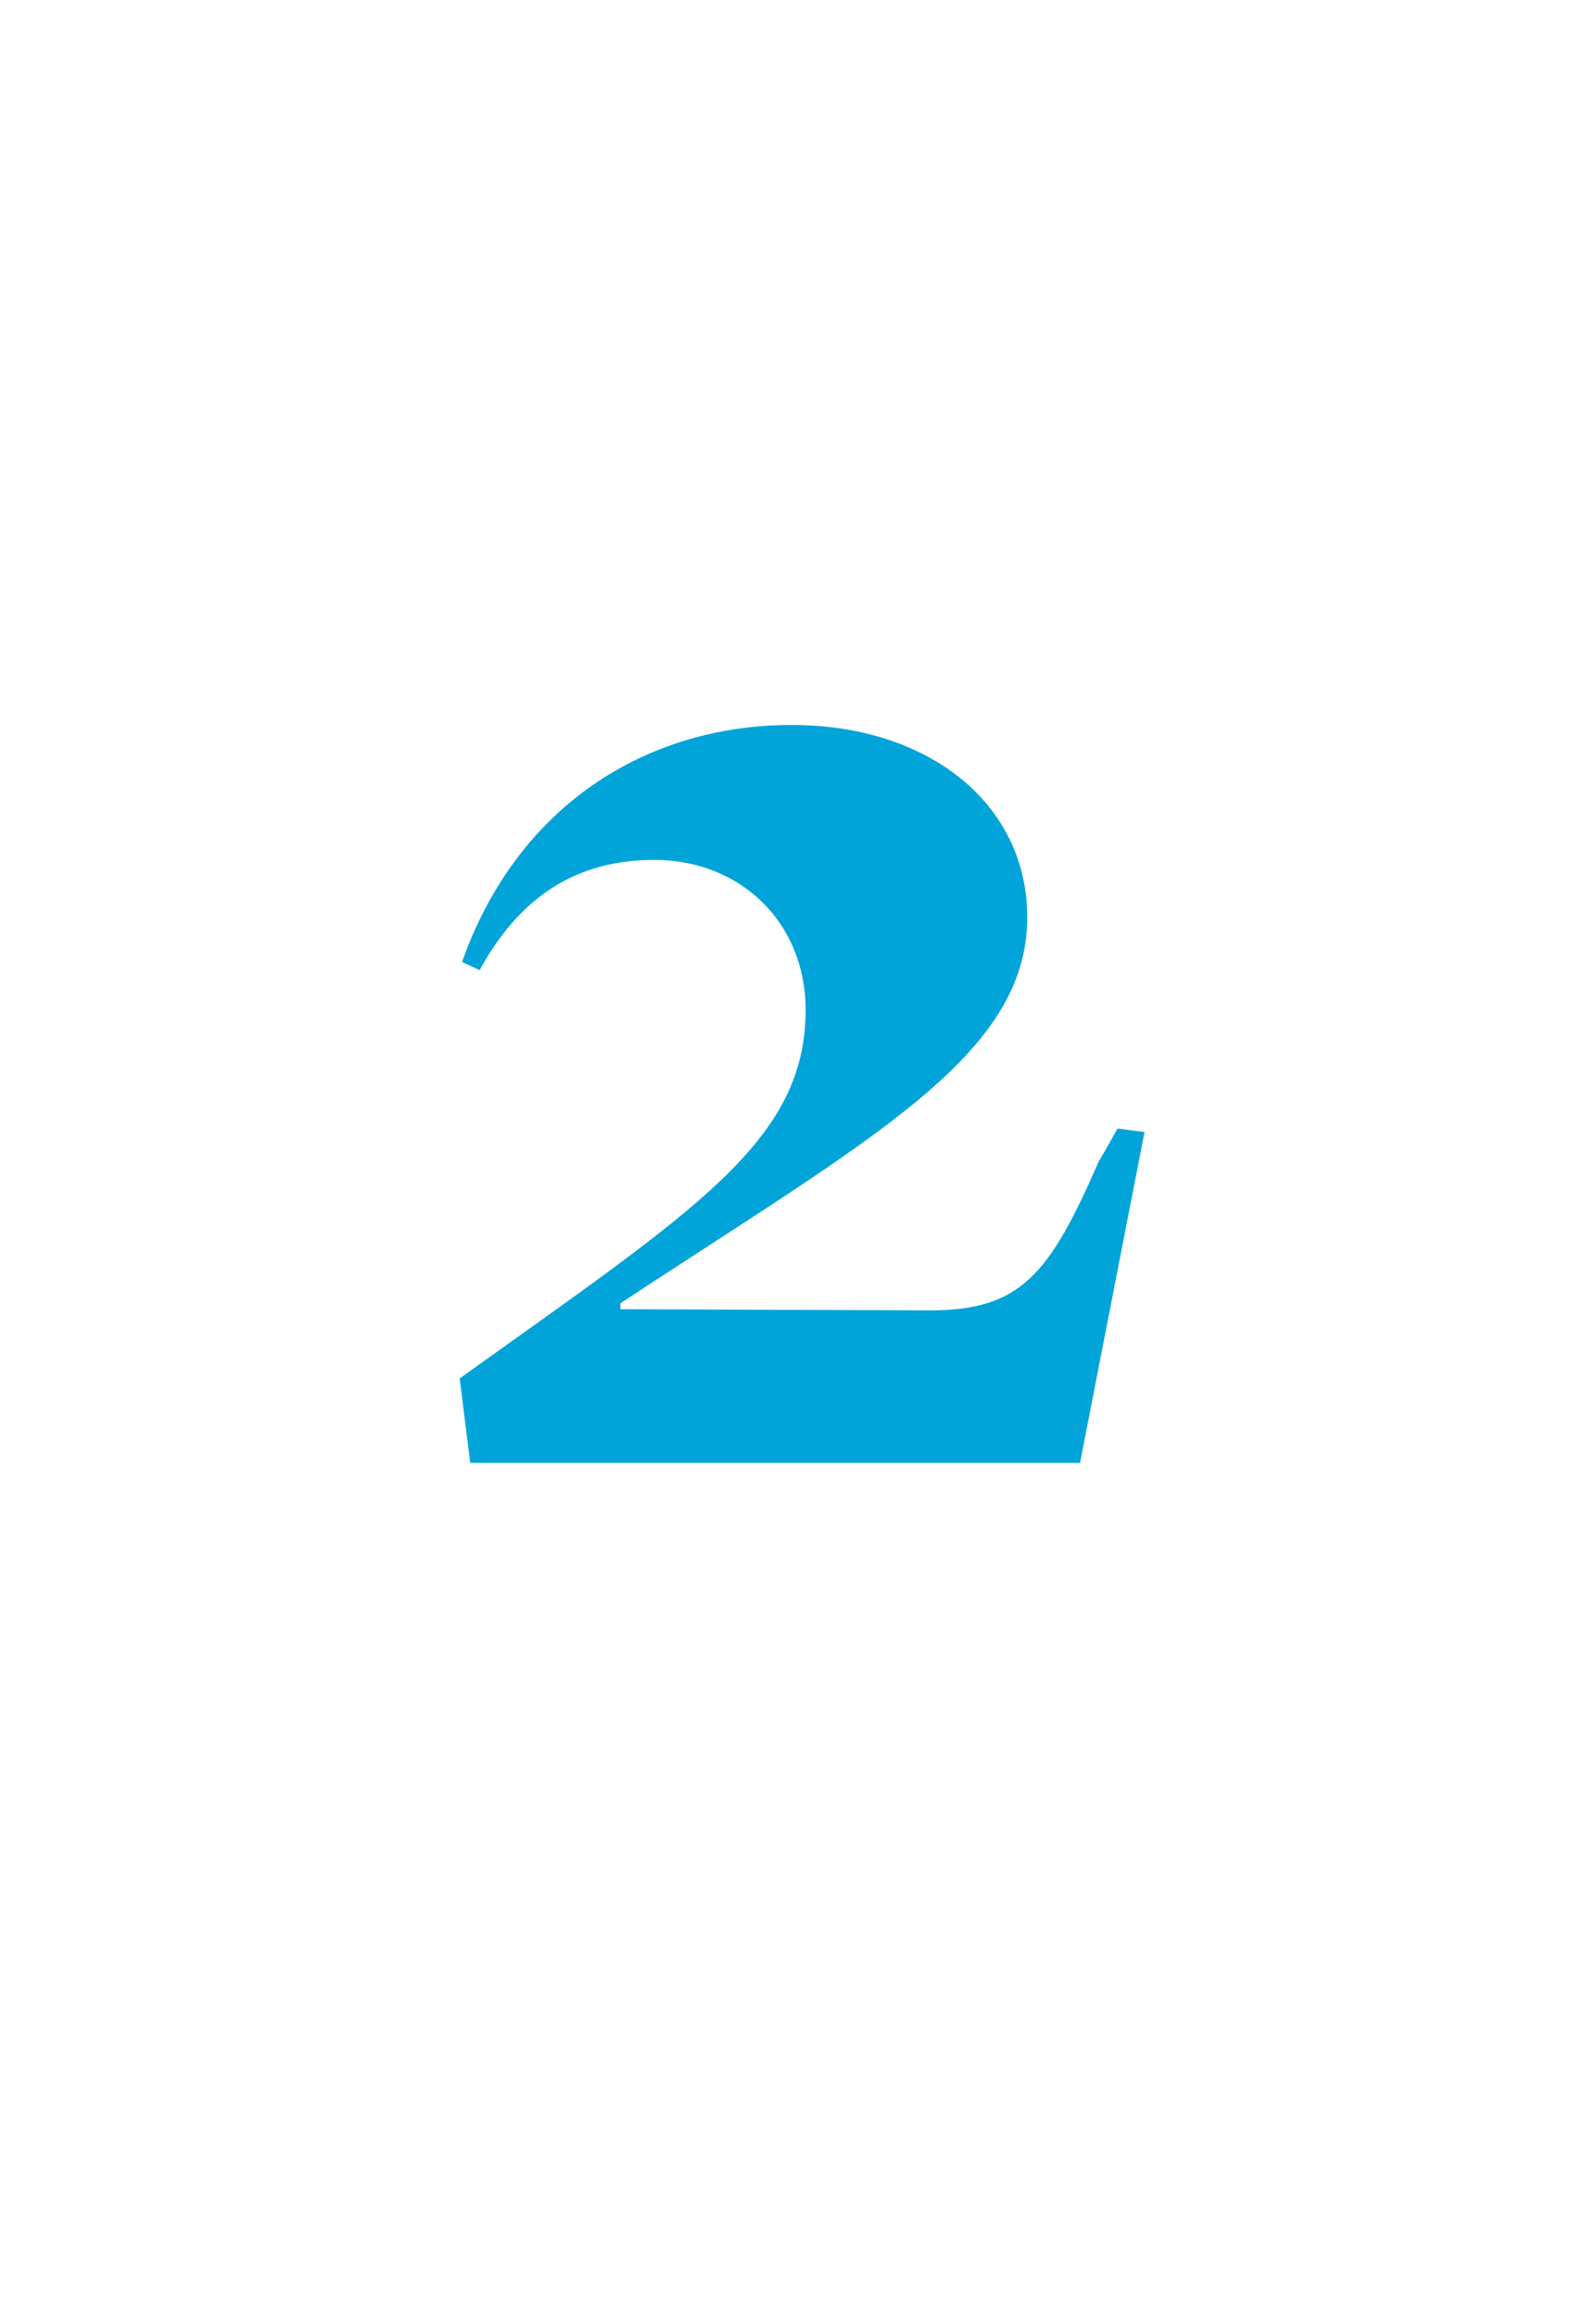
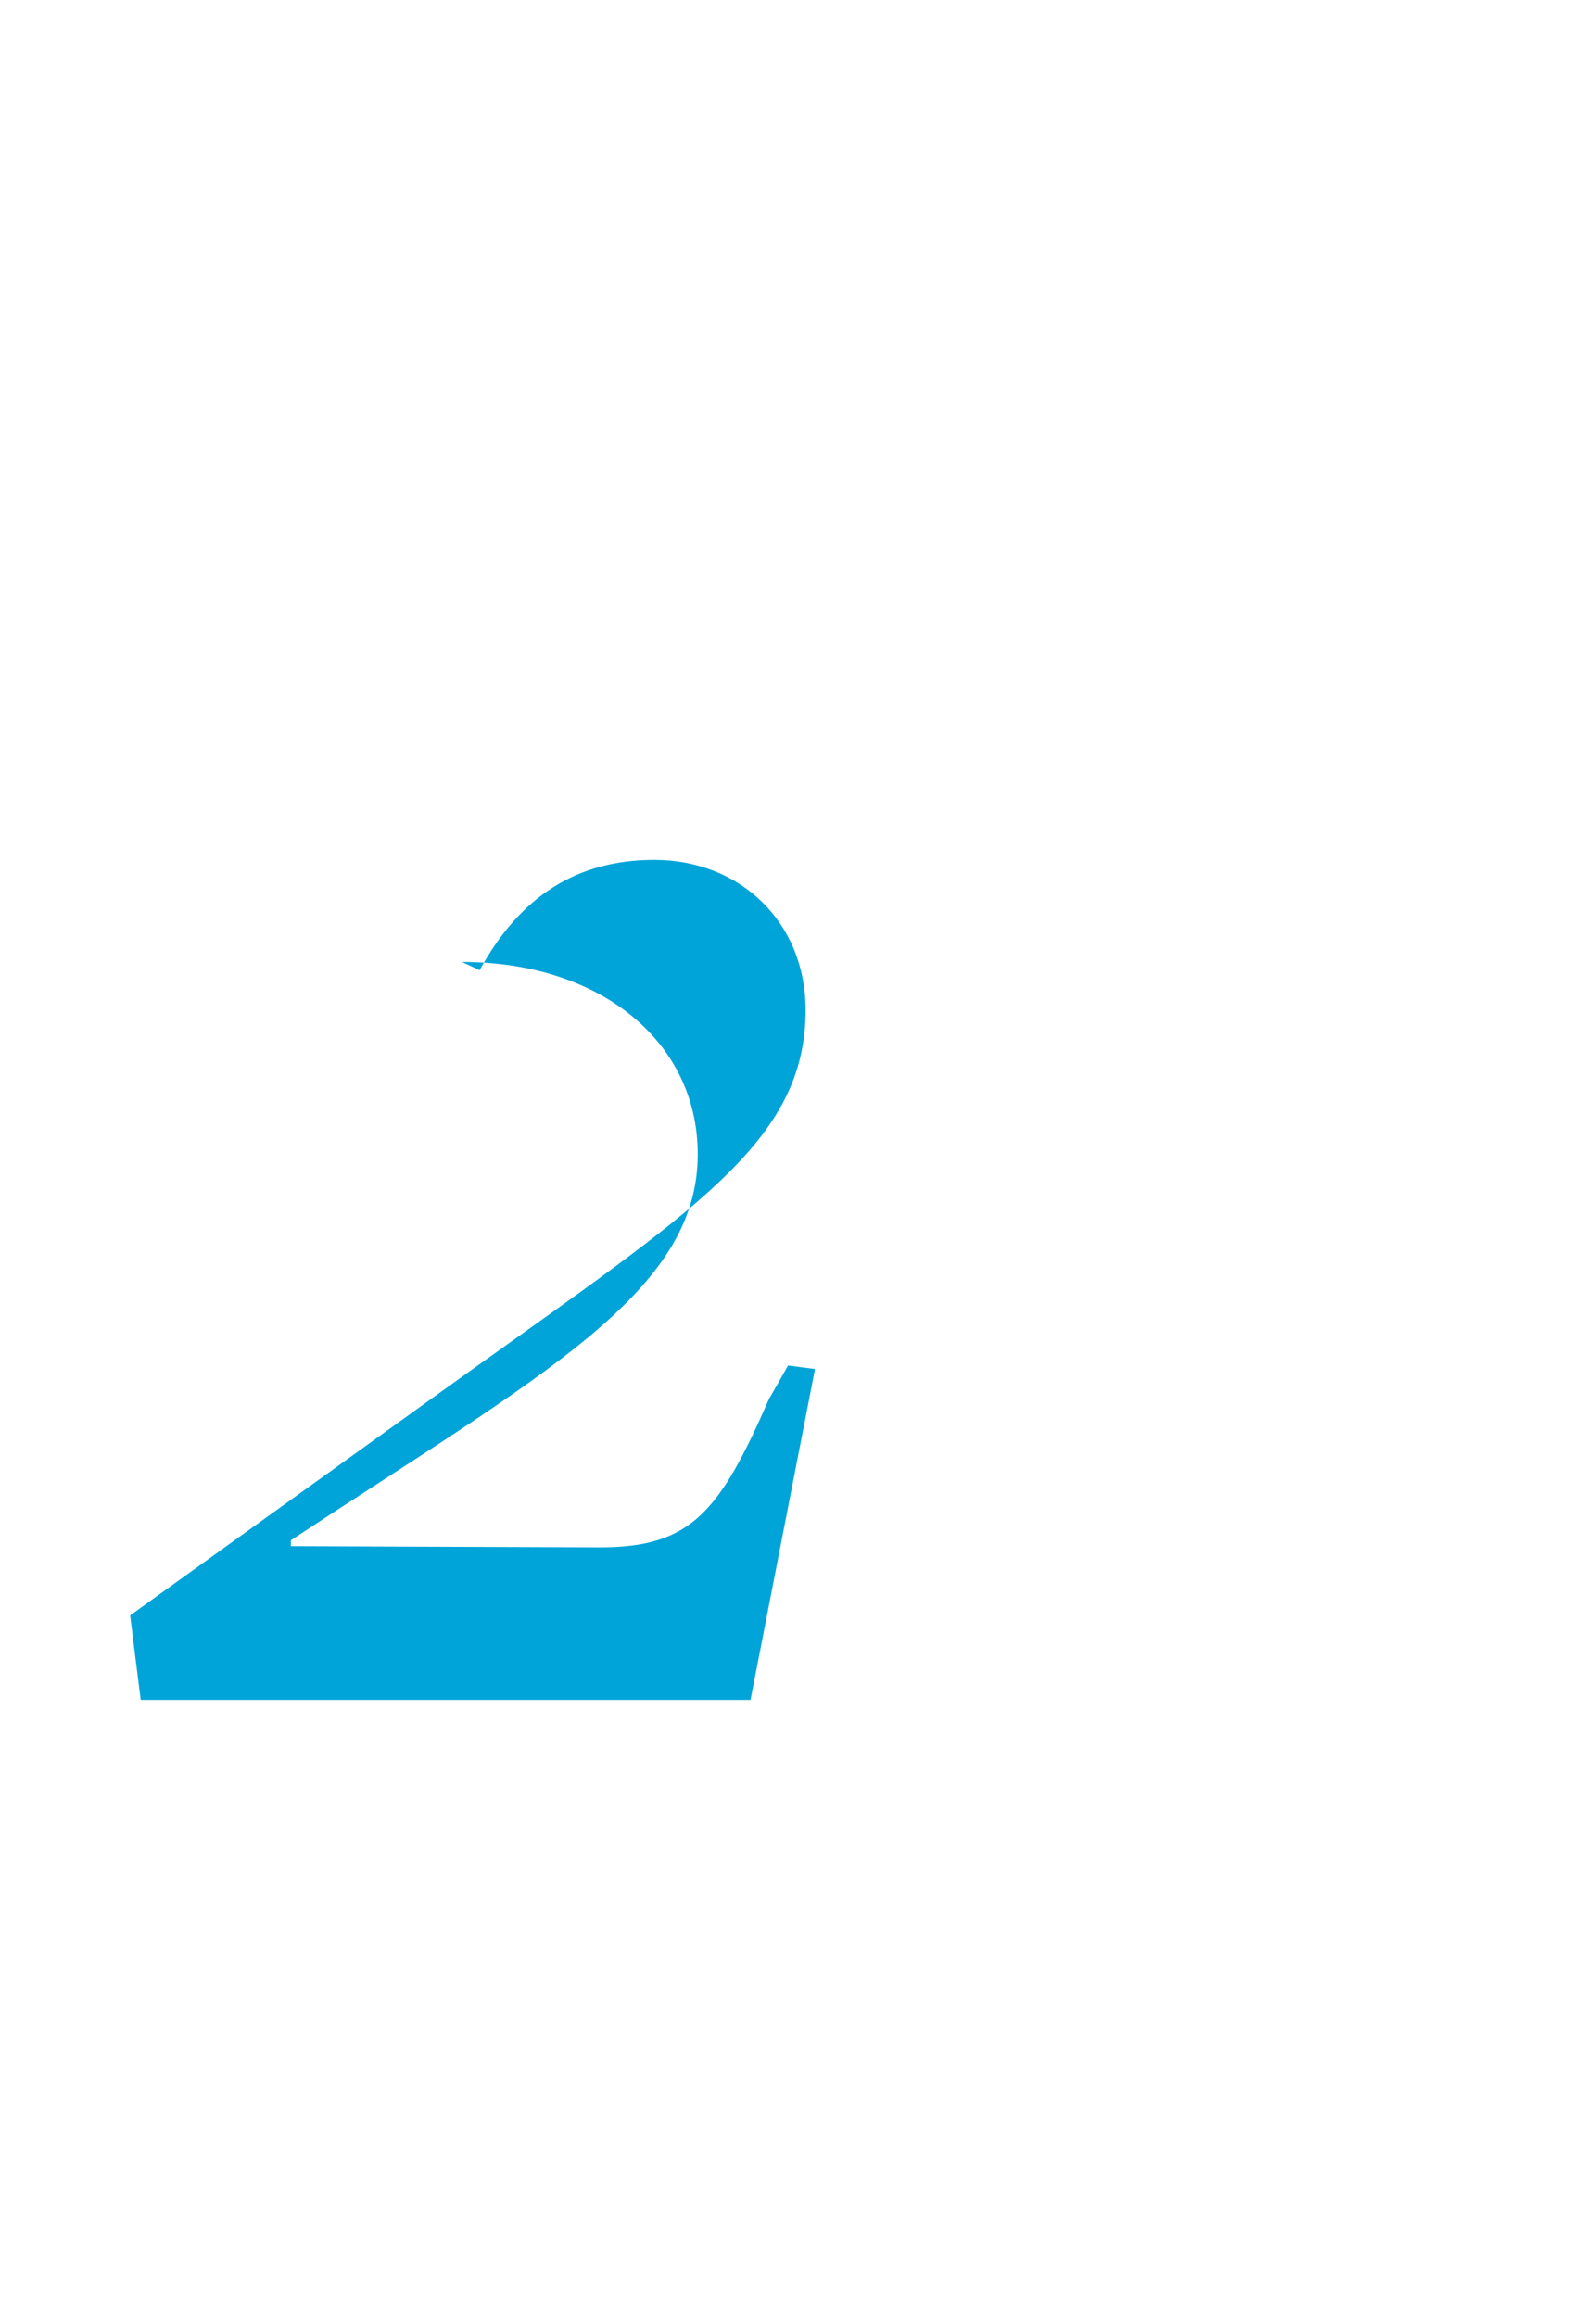
<svg xmlns="http://www.w3.org/2000/svg" version="1.1" width="136.1px" height="197.5px" viewBox="0 -39 136.1 197.5" style="top:-39px">
  <desc>2</desc>
  <defs />
  <g id="Polygon82473">
-     <path d="m39.2 78.5c20.1-14.4 29.5-20.2 29.5-31.4c0-7.5-5.6-12.8-12.9-12.8c-6.5 0-11.4 3-14.9 9.4c0 0-1.5-.7-1.5-.7c4.7-13.3 15.7-20.2 28.1-20.2c11.8 0 20.1 6.8 20.1 16.4c0 11.8-13.3 18.8-34.7 32.9c.02-.03 0 .5 0 .5c0 0 26.35.1 26.4.1c7.8 0 10.2-3.1 14.4-12.7c.04-.02 1.6-2.8 1.6-2.8l2.3.3l-5.5 28.2l-52 0c0 0-.91-7.2-.9-7.2z" stroke="none" fill="#00a4d9" />
+     <path d="m39.2 78.5c20.1-14.4 29.5-20.2 29.5-31.4c0-7.5-5.6-12.8-12.9-12.8c-6.5 0-11.4 3-14.9 9.4c0 0-1.5-.7-1.5-.7c11.8 0 20.1 6.8 20.1 16.4c0 11.8-13.3 18.8-34.7 32.9c.02-.03 0 .5 0 .5c0 0 26.35.1 26.4.1c7.8 0 10.2-3.1 14.4-12.7c.04-.02 1.6-2.8 1.6-2.8l2.3.3l-5.5 28.2l-52 0c0 0-.91-7.2-.9-7.2z" stroke="none" fill="#00a4d9" />
  </g>
</svg>